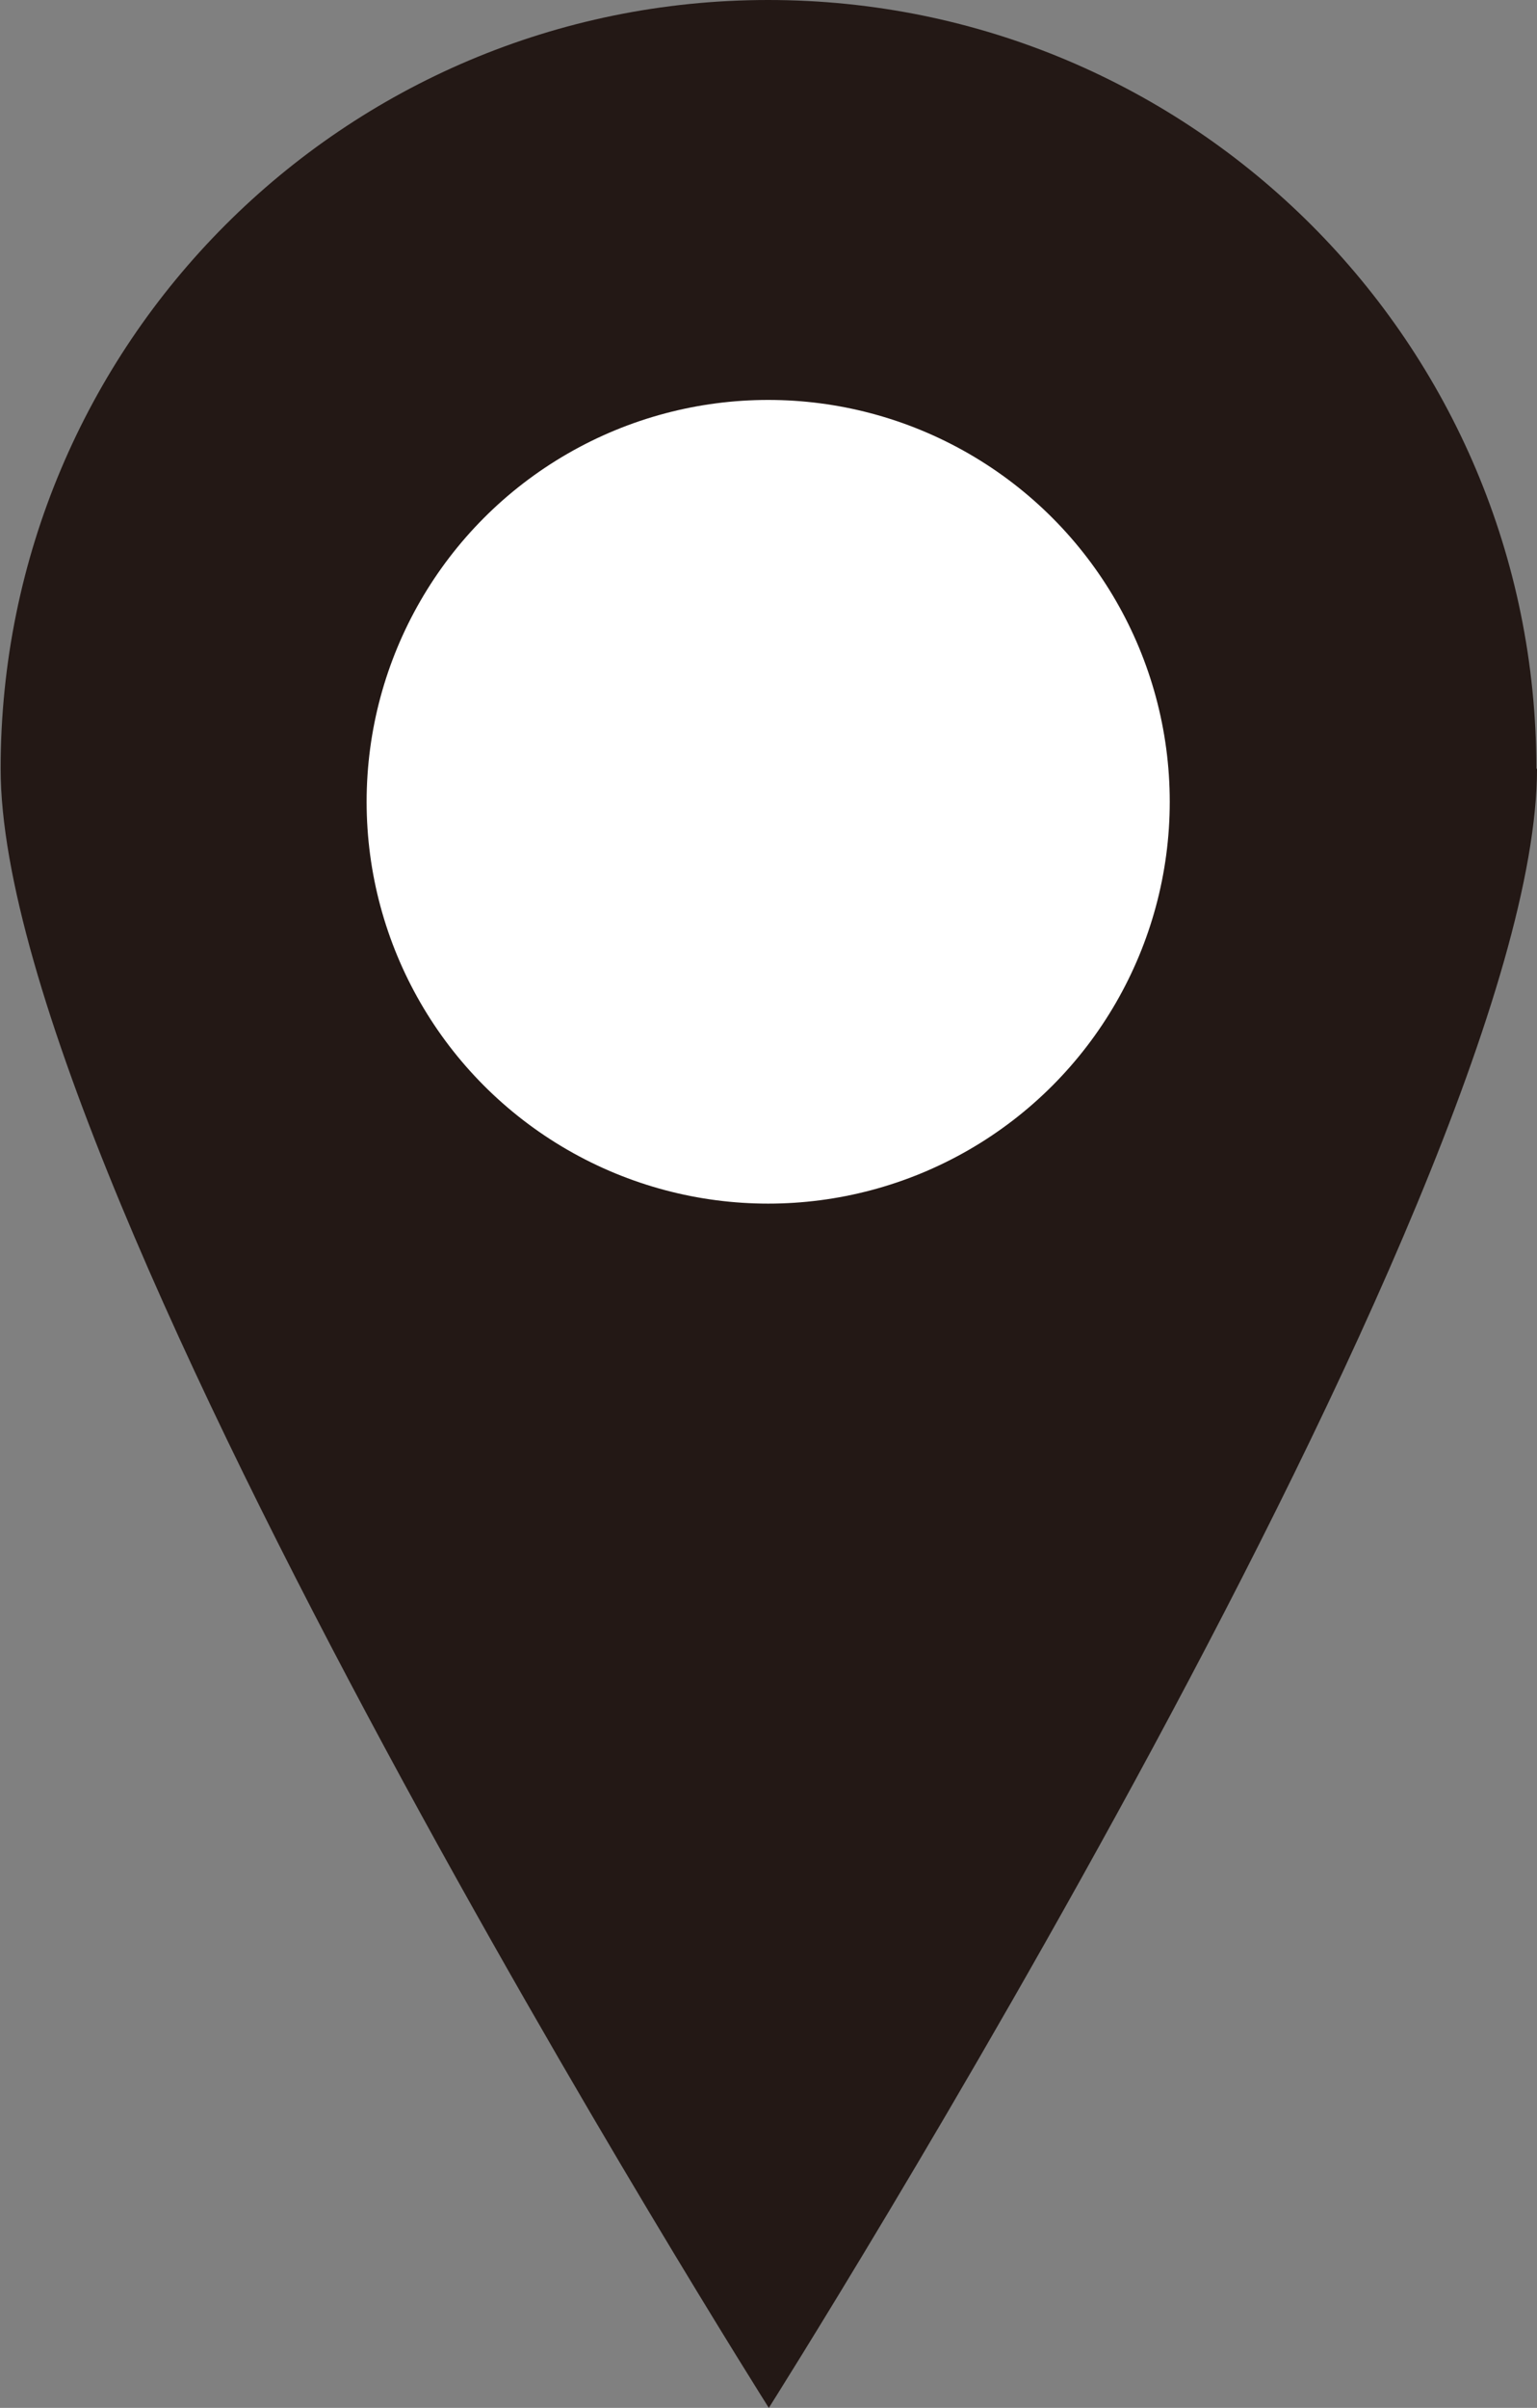
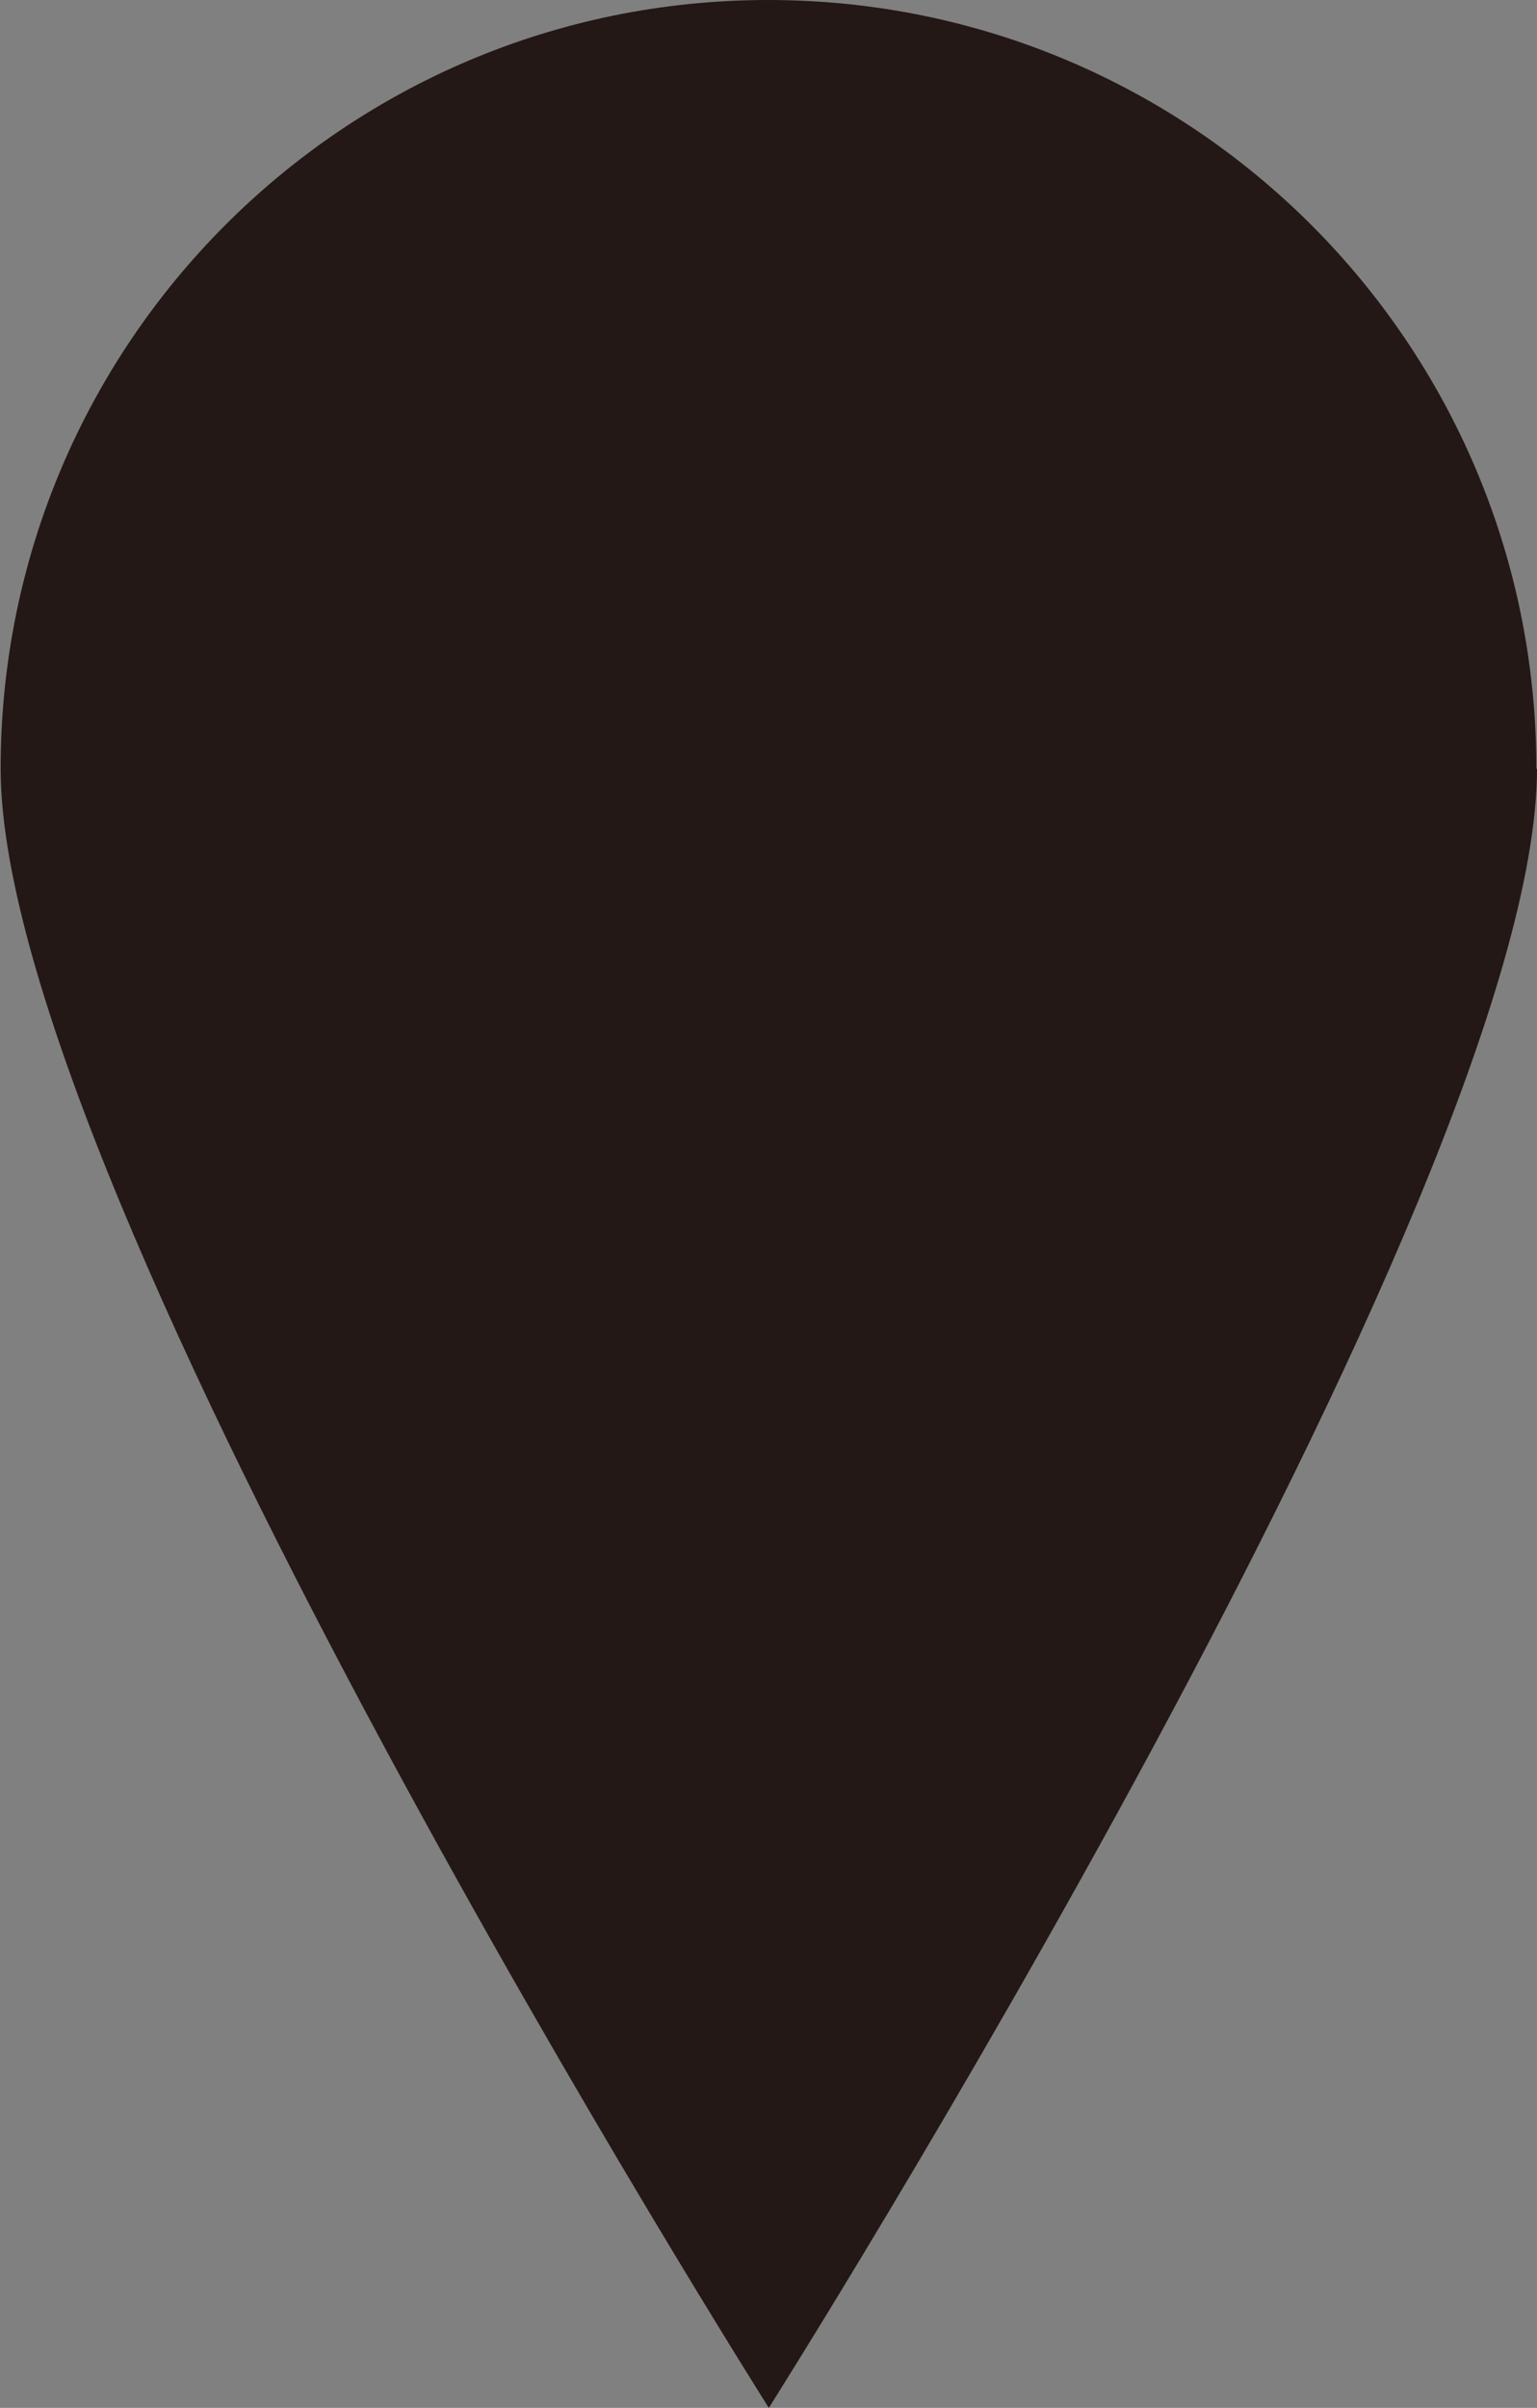
<svg xmlns="http://www.w3.org/2000/svg" id="b" data-name="レイヤー 2" width="24.19" height="37.87" viewBox="0 0 24.19 37.87">
  <rect x="0" y="0" width="24.19" height="37.87" fill="#808080" stroke="none" />
  <defs>
    <style>
      .d {
        fill: #231815;
      }

      .e {
        fill: #fff;
      }
    </style>
  </defs>
  <g id="c" data-name="リンク">
    <g>
      <path class="d" d="M24.19,12.09c0,6.68-12.09,25.78-12.09,25.78,0,0-12.09-19.1-12.09-25.78S5.41,0,12.09,0s12.09,5.41,12.09,12.09Z" />
-       <circle class="e" cx="12.09" cy="12.61" r="6.32" />
    </g>
  </g>
</svg>